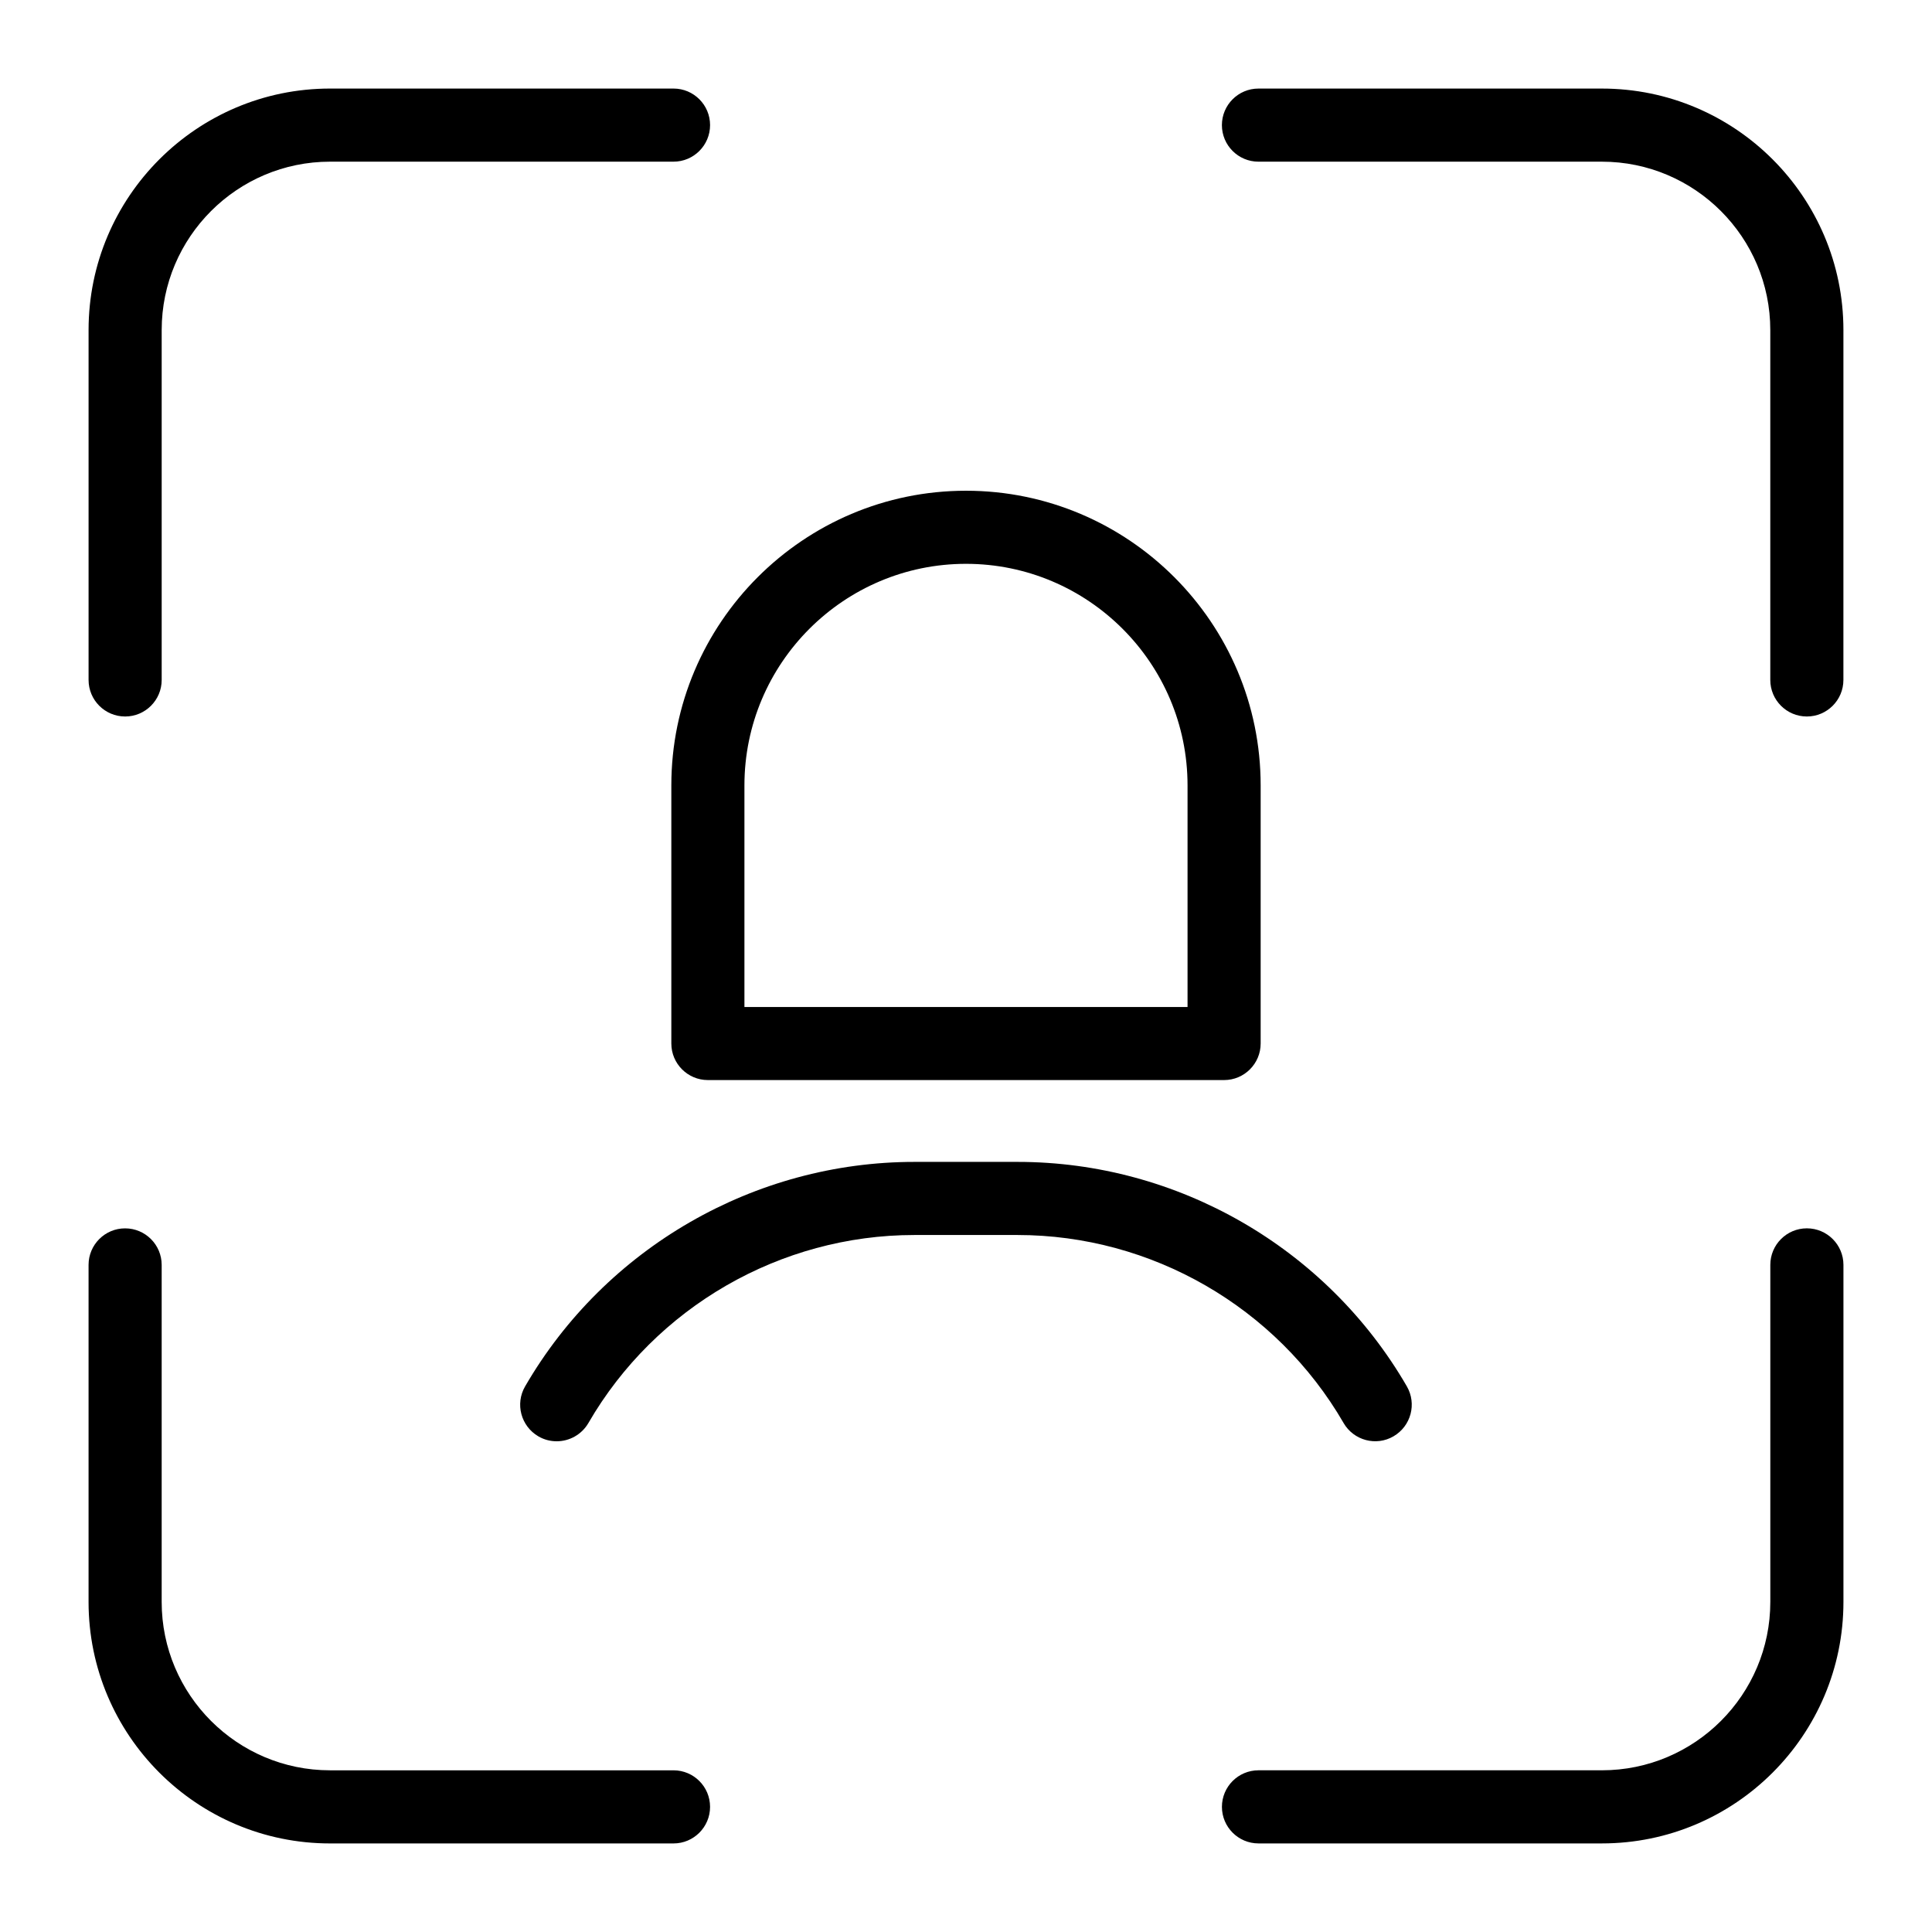
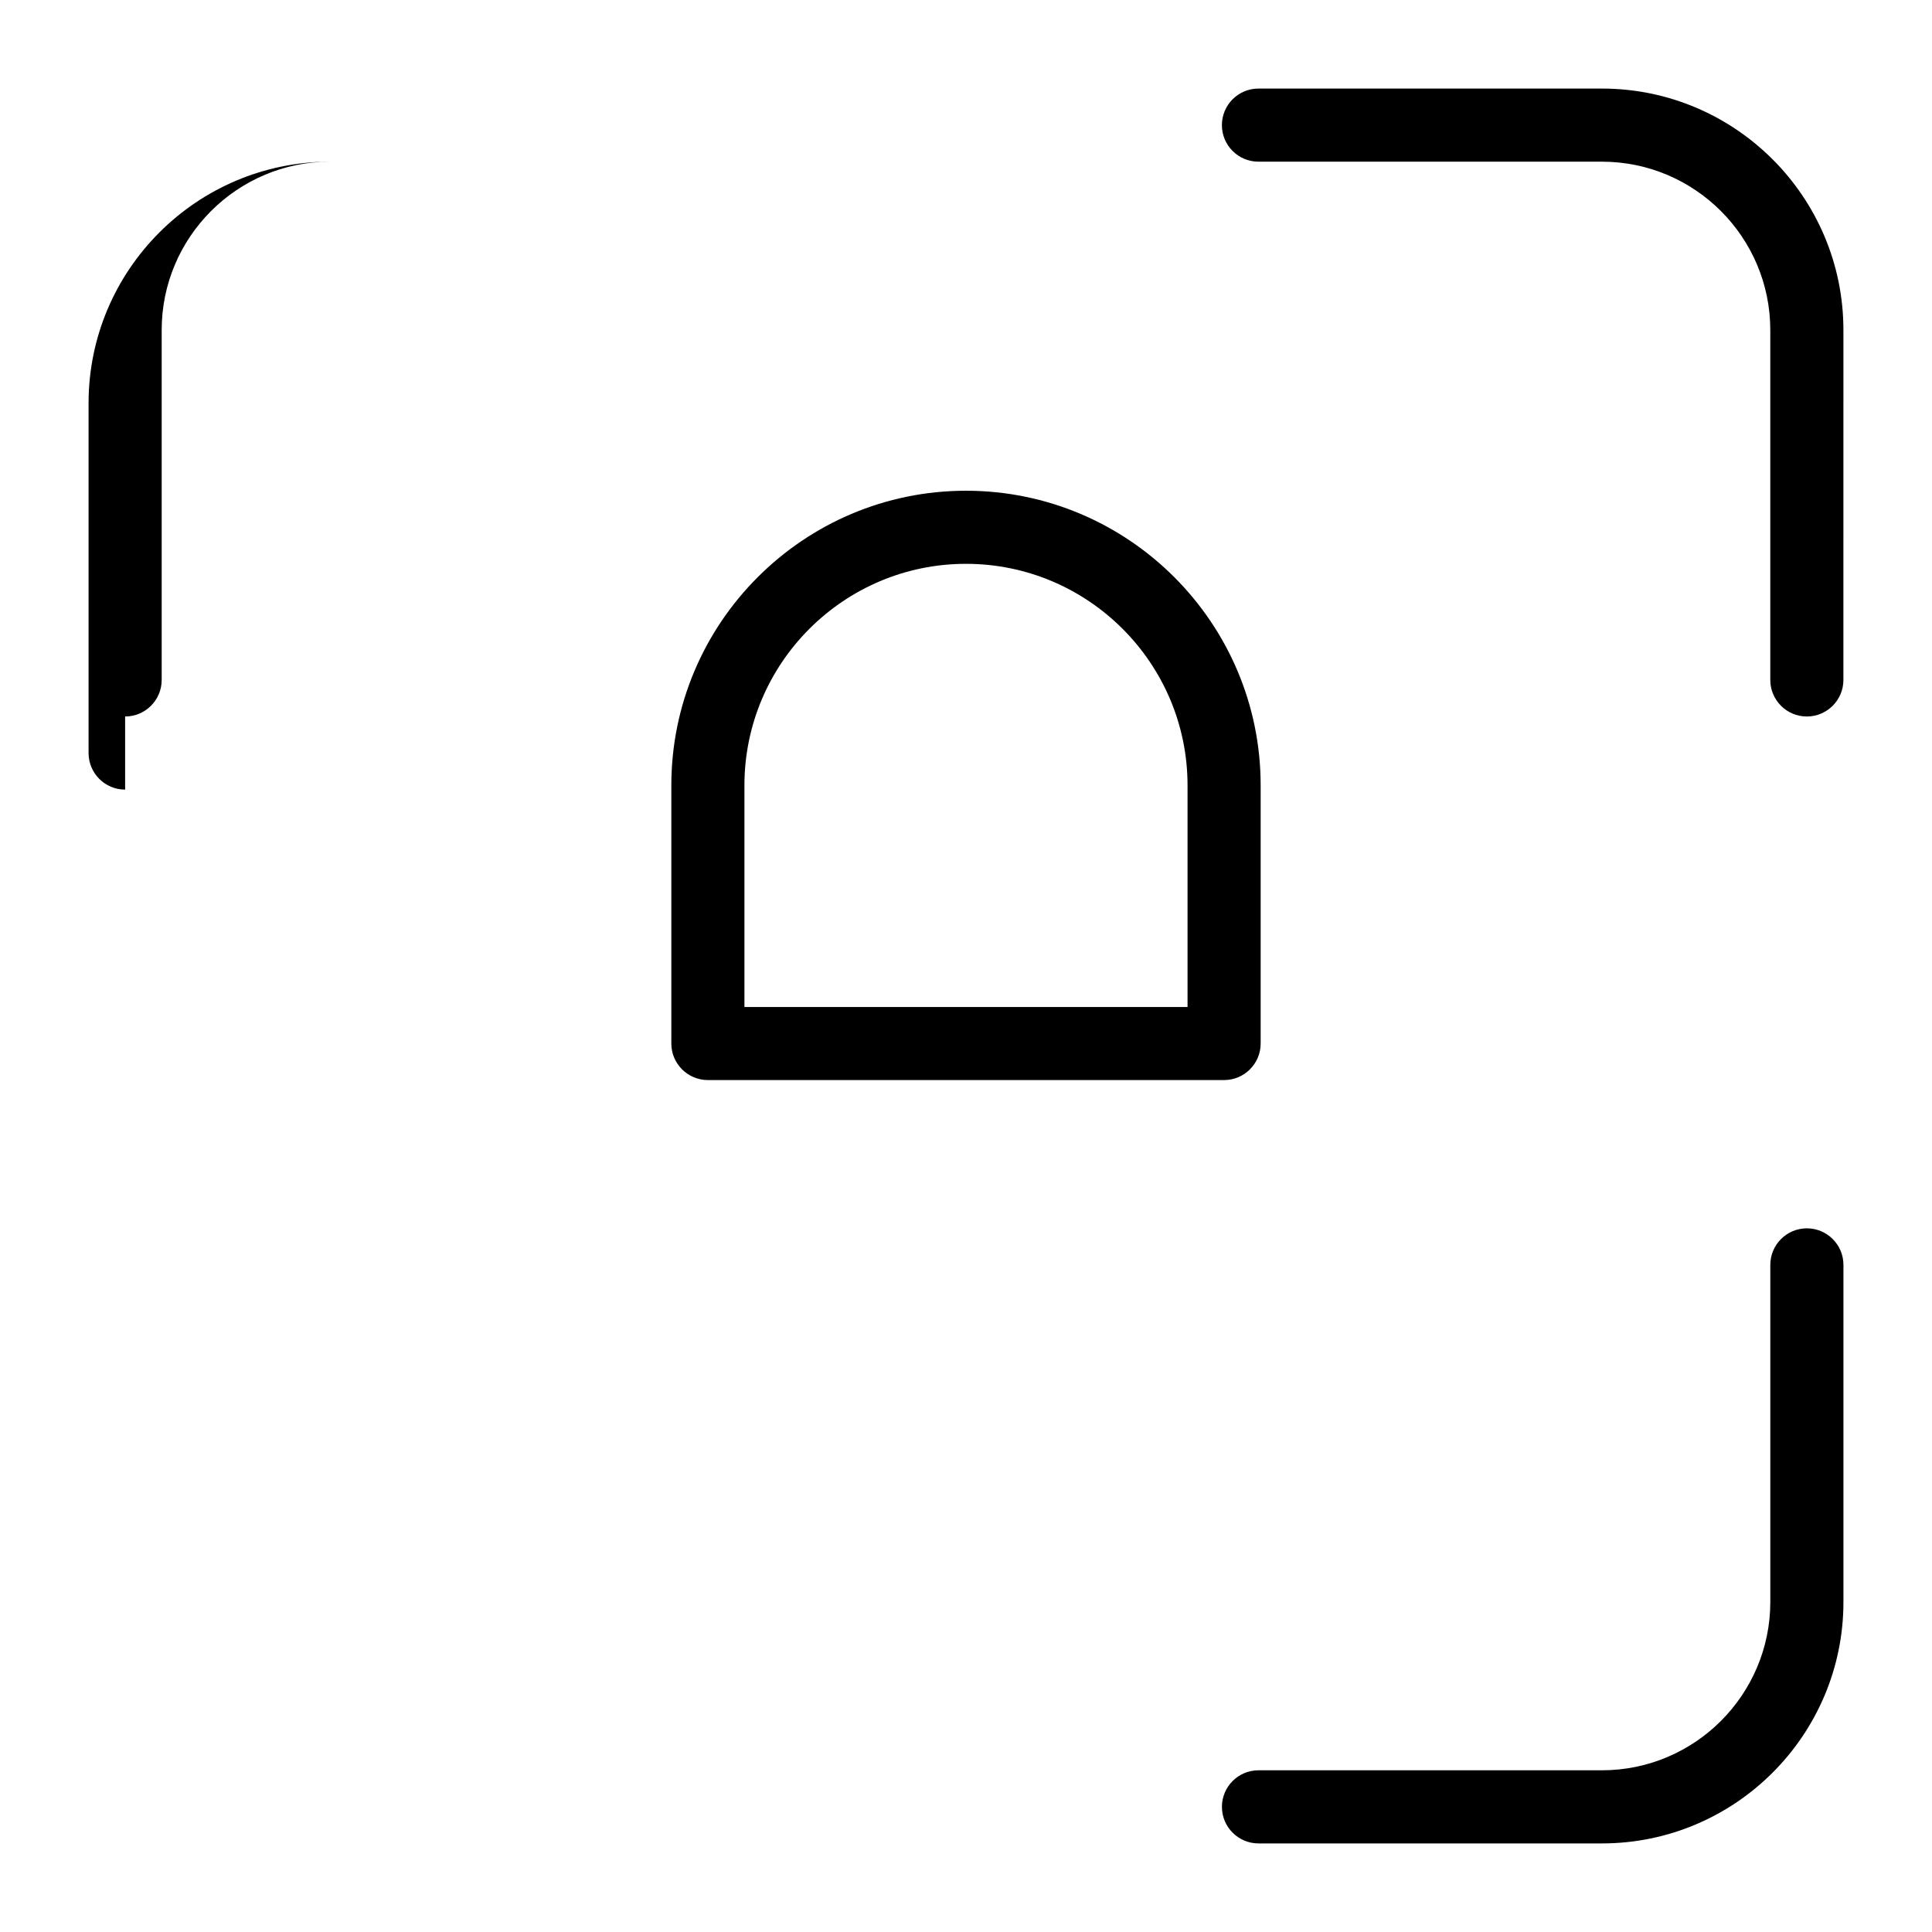
<svg xmlns="http://www.w3.org/2000/svg" fill="#000000" width="800px" height="800px" version="1.1" viewBox="144 144 512 512">
  <g>
-     <path d="m500.06 521.11c2.695 4.633 8.621 6.219 13.234 3.527 4.633-2.695 6.219-8.605 3.527-13.254-21.258-36.699-60.766-59.469-103.14-59.469h-27.359c-42.379 0-81.906 22.809-103.16 59.488-2.695 4.633-1.105 10.562 3.527 13.254 1.531 0.891 3.195 1.297 4.844 1.297 3.332 0 6.59-1.742 8.391-4.824 17.789-30.75 50.902-49.84 86.383-49.84h27.359c35.5 0.004 68.594 19.09 86.402 49.82z" />
    <path d="m400 274.05c-43.055 0-78.09 35.035-78.09 78.09v68.402c0 5.348 4.34 9.688 9.688 9.688h136.8c5.348 0 9.688-4.34 9.688-9.688v-68.402c0-43.055-35.016-78.09-78.09-78.09zm58.711 136.82h-117.43v-58.715c0-32.398 26.352-58.734 58.715-58.734 32.359 0 58.715 26.332 58.715 58.715z" />
    <path d="m568.52 167.47h-91.016c-5.348 0-9.688 4.34-9.688 9.688s4.34 9.688 9.688 9.688h91.016c24.609 0 44.625 20.016 44.625 44.625v92.719c0 5.348 4.34 9.688 9.688 9.688 5.348 0 9.688-4.34 9.688-9.688l0.004-92.719c0-35.305-28.699-64-64.004-64z" />
-     <path d="m177.16 333.88c5.348 0 9.688-4.34 9.688-9.688v-92.723c0-24.609 20.016-44.625 44.625-44.625h91.016c5.348 0 9.688-4.34 9.688-9.688 0.004-5.348-4.34-9.688-9.688-9.688h-91.016c-35.305 0-64 28.695-64 64v92.719c0 5.352 4.34 9.691 9.688 9.691z" />
+     <path d="m177.16 333.88c5.348 0 9.688-4.34 9.688-9.688v-92.723c0-24.609 20.016-44.625 44.625-44.625h91.016h-91.016c-35.305 0-64 28.695-64 64v92.719c0 5.352 4.34 9.691 9.688 9.691z" />
    <path d="m622.84 469.52c-5.348 0-9.688 4.34-9.688 9.688v89.309c0 24.613-20.016 44.629-44.625 44.629h-91.016c-5.348 0-9.688 4.34-9.688 9.688 0 5.348 4.34 9.691 9.688 9.691h91.016c35.305 0 64.004-28.699 64.004-64.004v-89.309c0-5.352-4.344-9.691-9.691-9.691z" />
-     <path d="m231.47 632.53h91.016c5.348 0 9.688-4.34 9.688-9.688 0.004-5.352-4.34-9.691-9.688-9.691h-91.016c-24.609 0-44.625-20.016-44.625-44.625v-89.309c0-5.348-4.34-9.688-9.688-9.688-5.348-0.004-9.688 4.336-9.688 9.684v89.309c0 35.309 28.695 64.008 64 64.008z" />
  </g>
</svg>